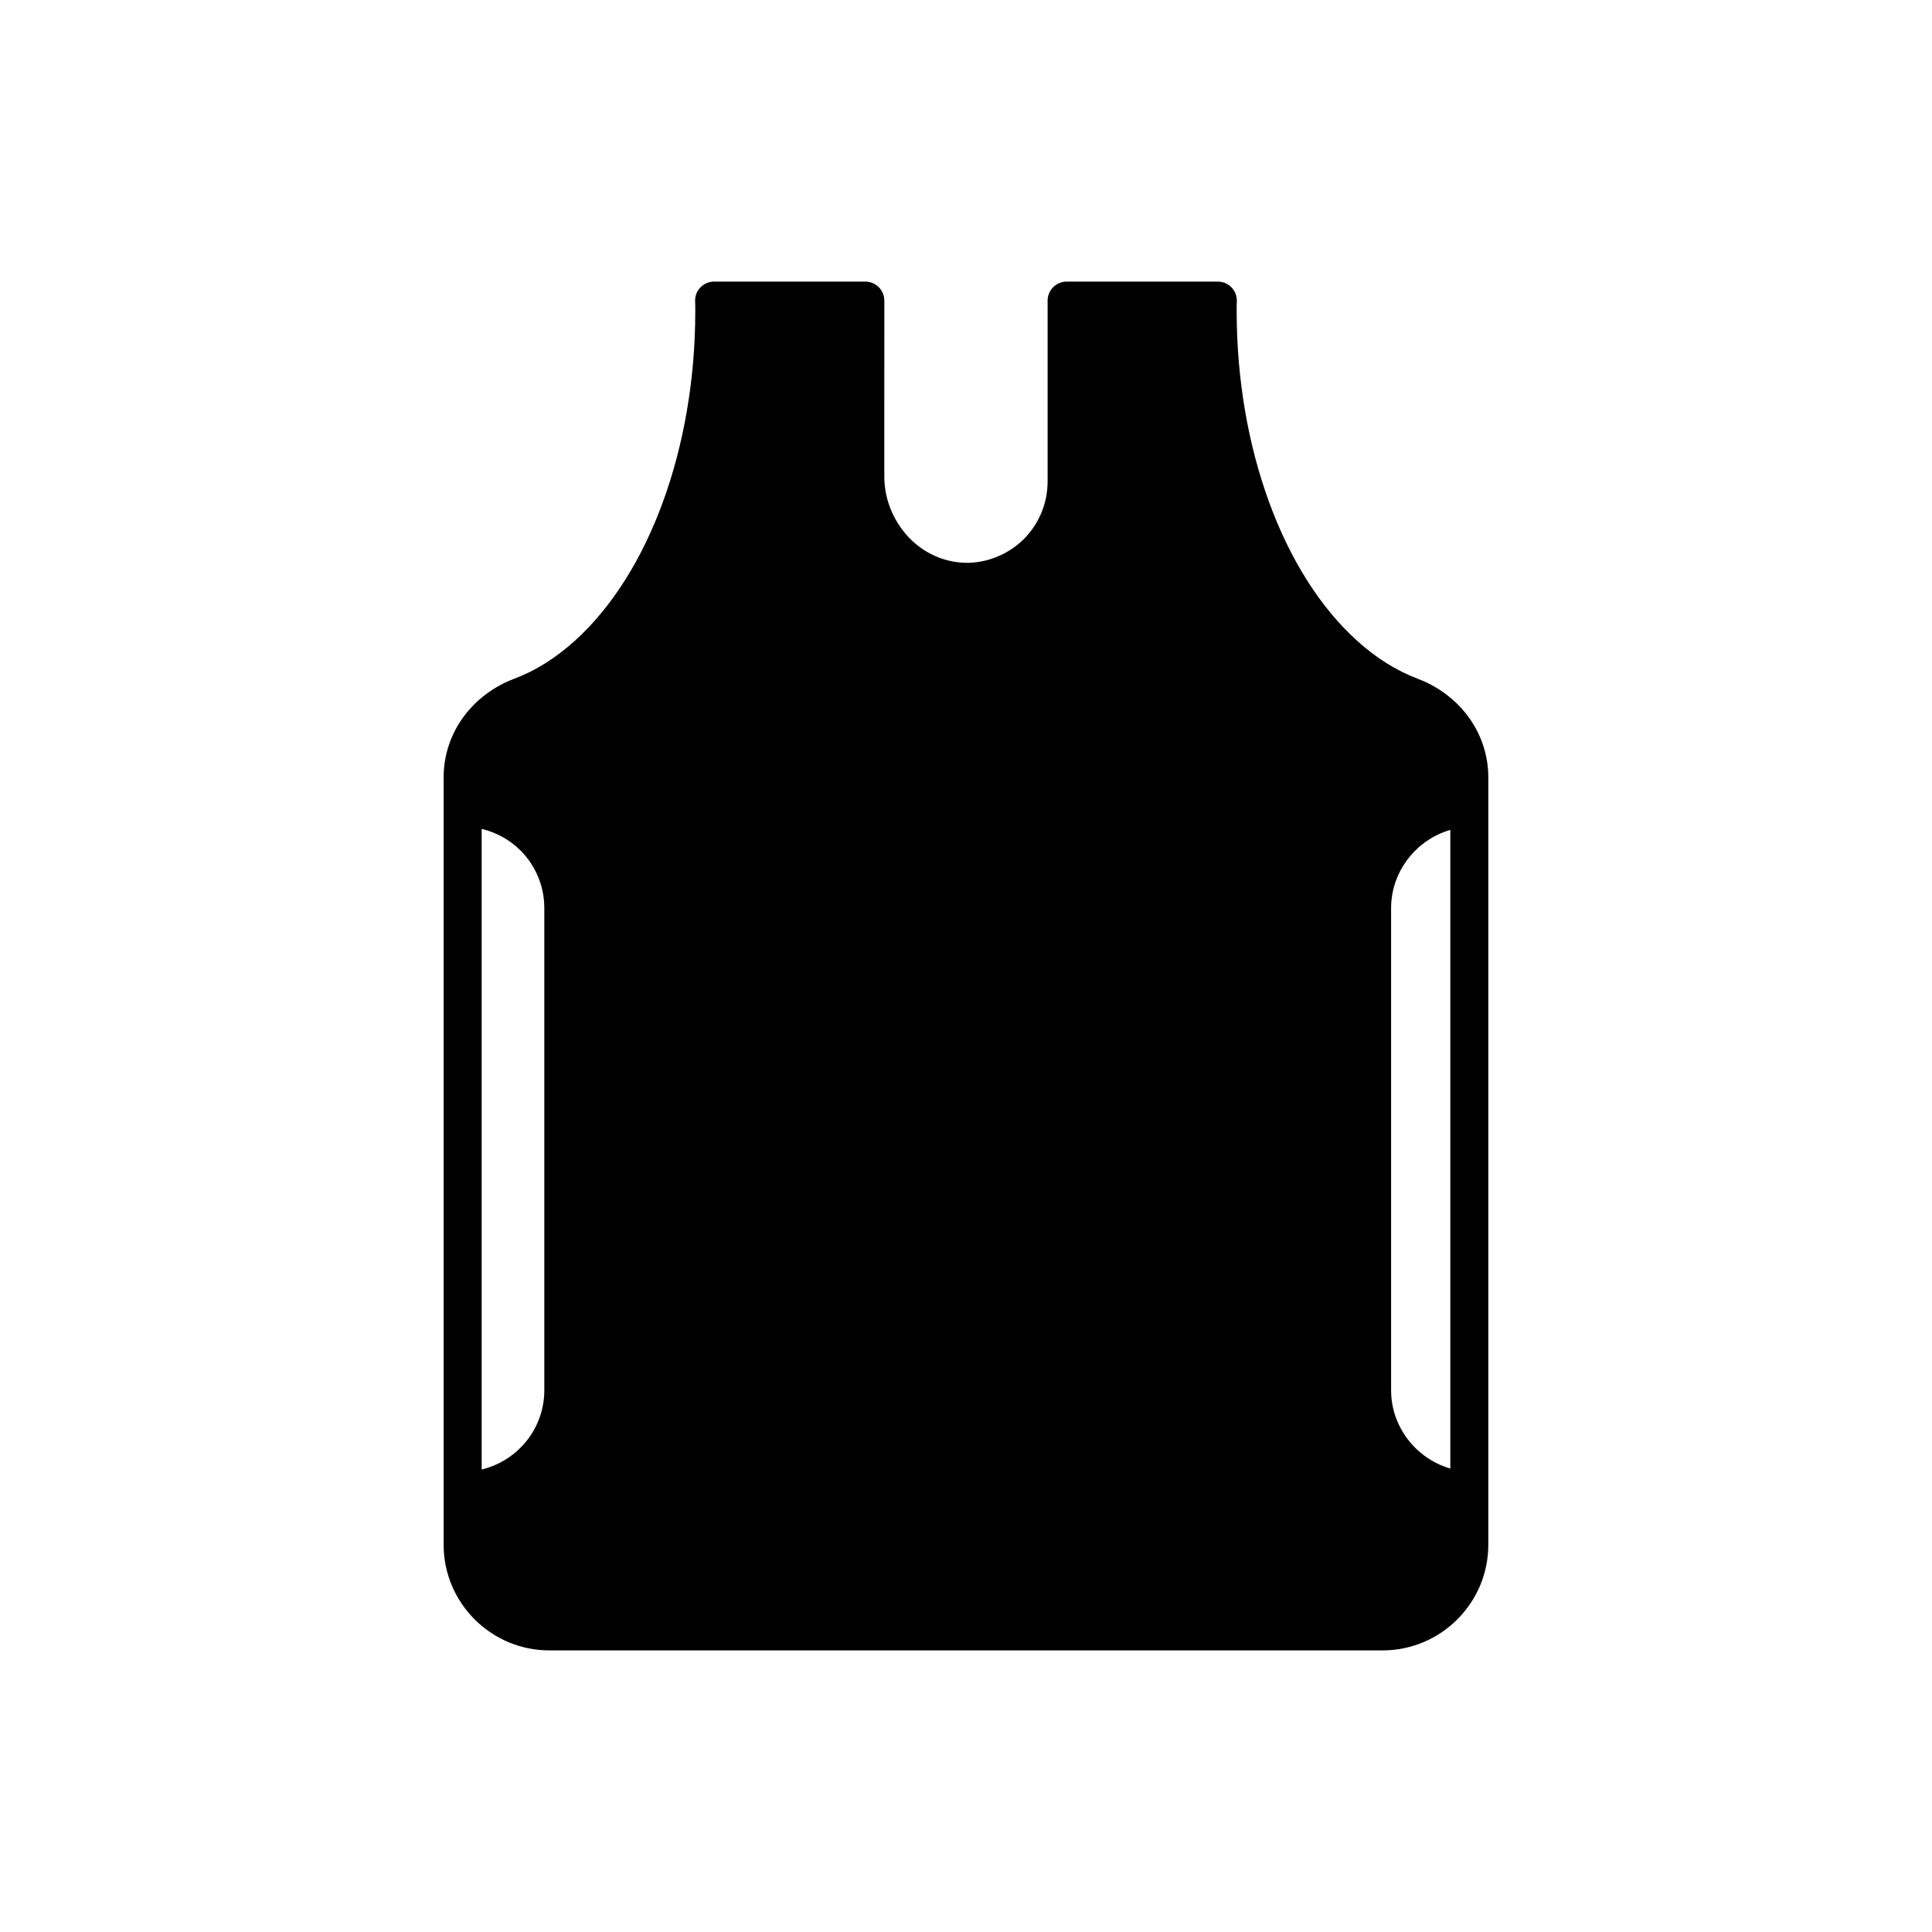
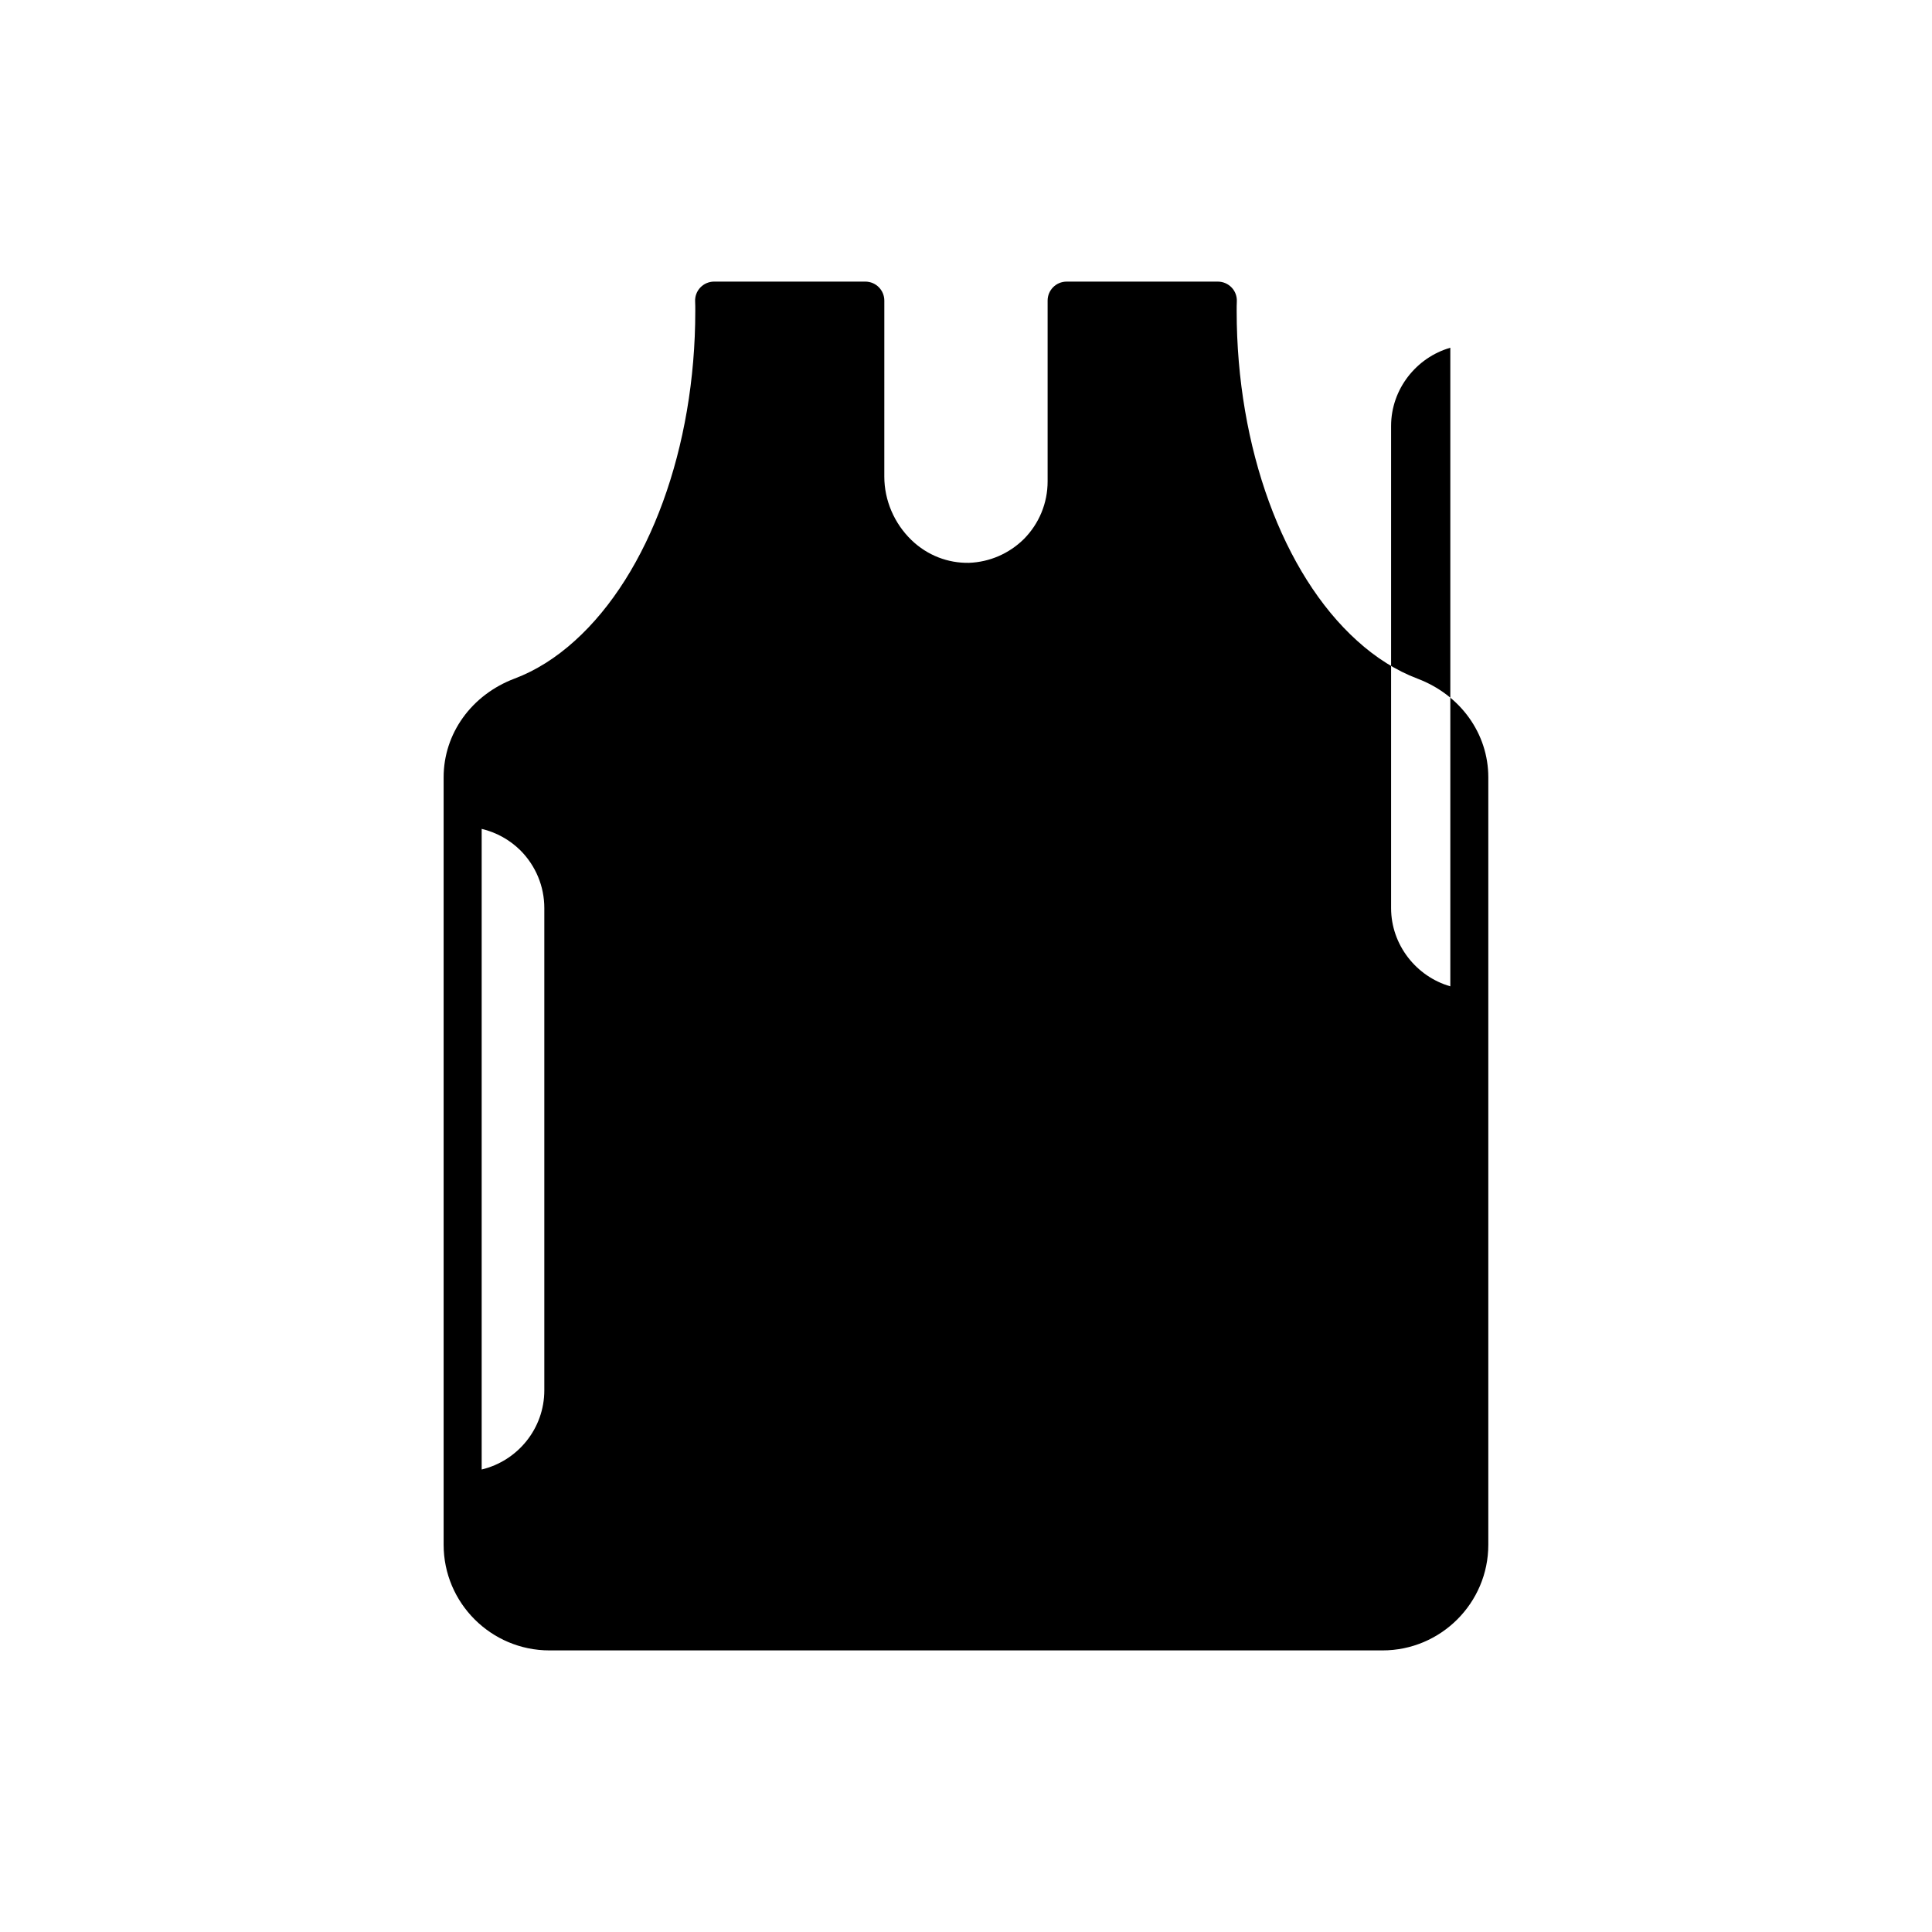
<svg xmlns="http://www.w3.org/2000/svg" fill="#000000" width="800px" height="800px" version="1.1" viewBox="144 144 512 512">
-   <path d="m519.61 323.83c-5.57-2.102-10.945-5.477-15.984-10.043-19.676-17.75-31.895-51.223-31.895-87.355 0-0.867-0.004-1.684 0.039-2.496 0.078-1.383-0.418-2.734-1.371-3.738-0.953-1-2.277-1.57-3.66-1.57h-40.07c-2.785 0-5.039 2.254-5.039 5.039v47.918c0 5.746-2.25 11.184-6.289 15.262-3.926 3.871-9.094 6.109-14.559 6.309-5.531 0.098-10.996-1.945-15.23-6.031-4.574-4.414-7.199-10.543-7.199-16.82l0.004-46.641c0-2.785-2.254-5.039-5.039-5.039h-40.07c-1.383 0-2.707 0.57-3.656 1.574-0.953 1.004-1.453 2.356-1.371 3.738 0.043 0.812 0.039 1.629 0.039 2.496 0 36.133-12.223 69.602-31.902 87.359-5.031 4.562-10.41 7.938-15.98 10.035-11.43 4.309-18.809 14.582-18.809 26.168v203.37c0.004 15.445 12.582 28.008 28.047 28.008h220.76c15.465 0 28.043-12.562 28.043-28v-203.37c0-11.59-7.379-21.863-18.809-26.172zm-231.36 188.61c0 10.168-7.09 18.719-16.602 20.992v-169.77c3.852 0.91 7.398 2.863 10.273 5.699 4.078 4.113 6.328 9.543 6.328 15.297zm240.1 20.727c-9.012-2.582-15.695-10.988-15.695-20.727v-127.78c0-9.738 6.68-18.141 15.695-20.723z" />
+   <path d="m519.61 323.83c-5.57-2.102-10.945-5.477-15.984-10.043-19.676-17.75-31.895-51.223-31.895-87.355 0-0.867-0.004-1.684 0.039-2.496 0.078-1.383-0.418-2.734-1.371-3.738-0.953-1-2.277-1.57-3.66-1.57h-40.07c-2.785 0-5.039 2.254-5.039 5.039v47.918c0 5.746-2.25 11.184-6.289 15.262-3.926 3.871-9.094 6.109-14.559 6.309-5.531 0.098-10.996-1.945-15.23-6.031-4.574-4.414-7.199-10.543-7.199-16.82l0.004-46.641c0-2.785-2.254-5.039-5.039-5.039h-40.07c-1.383 0-2.707 0.57-3.656 1.574-0.953 1.004-1.453 2.356-1.371 3.738 0.043 0.812 0.039 1.629 0.039 2.496 0 36.133-12.223 69.602-31.902 87.359-5.031 4.562-10.41 7.938-15.98 10.035-11.43 4.309-18.809 14.582-18.809 26.168v203.37c0.004 15.445 12.582 28.008 28.047 28.008h220.76c15.465 0 28.043-12.562 28.043-28v-203.37c0-11.59-7.379-21.863-18.809-26.172zm-231.36 188.61c0 10.168-7.09 18.719-16.602 20.992v-169.77c3.852 0.91 7.398 2.863 10.273 5.699 4.078 4.113 6.328 9.543 6.328 15.297m240.1 20.727c-9.012-2.582-15.695-10.988-15.695-20.727v-127.78c0-9.738 6.68-18.141 15.695-20.723z" />
</svg>